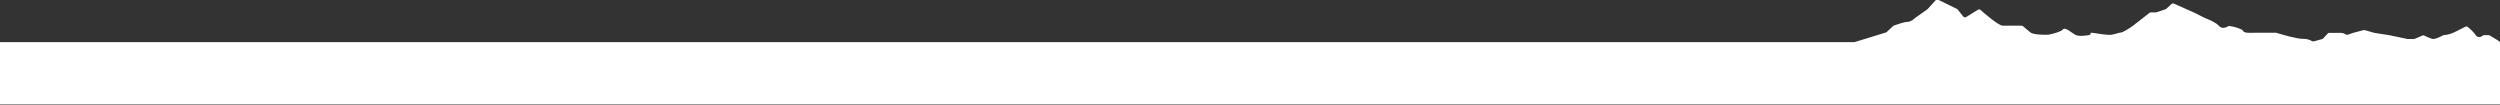
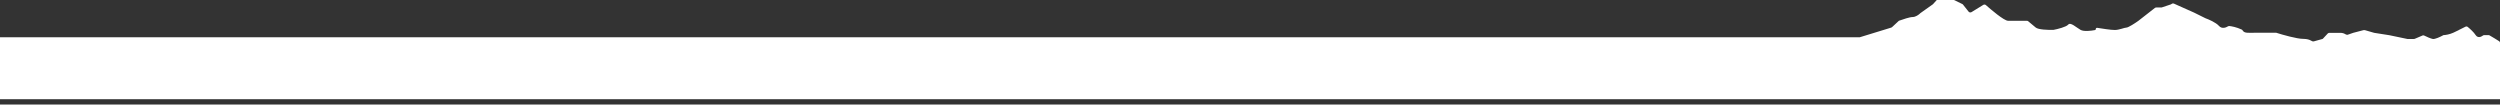
<svg xmlns="http://www.w3.org/2000/svg" id="Layer_1" version="1.1" viewBox="0 0 2200 92">
  <rect x="0" y="0" width="2200" height="92" fill="#333333" stroke="none" />
  <defs>
    <style>
      .st0 {
        fill: #fff;
      }
    </style>
  </defs>
-   <path class="st0" d="M2200,37.5c0-.5-.3-.9-.7-1.2-1.9-1.3-6-3.7-8.4-5.1-.3-.2-.6-.3-1-.3h-3.8c-.5,0-.9.2-1.3.5-1.6,1.2-4.4,2.2-6.2-.5-1.7-2.6-5-5.6-7-7.2-.6-.5-1.3-.5-2-.2l-5.4,2.7c-.2,0-.4.2-.5.3-.5.3-1.9,1-4.8,2.3-3.3,1.5-6.7,2-8.3,2.1-.3,0-.6,0-.9.3-2.4,1.3-6.9,3.4-8.8,3.1-1.8-.3-5.4-1.9-7.6-3-.5-.2-1.1-.3-1.6,0l-6.8,2.9c-.2,0-.5.1-.7.1h-5.3c-.1,0-.3,0-.4,0l-15.8-3.3-13.4-2.1-8.3-2.4c-.3,0-.7,0-1,0l-9.2,2.4-4.6,1.6c-.8.3-1.6,0-2.3-.4-.9-.6-2.4-1.2-4.4-1.2h-9.7c-.5,0-1,.2-1.4.6l-4.1,4.4c-.2.3-.6.5-.9.5l-7.2,2c-.9.2-1.9-.2-2.6-.7-1.2-.7-3.3-1.5-6.9-1.5-5.3,0-17.8-3.5-23.7-5.4-.2,0-.4,0-.6,0h-16.1c-7.9,0-11,.7-12.7-1.9-.2-.4-.5-.7-.9-.9-4.8-2.2-9-2.9-10.9-3.1-.4,0-.8.1-1.2.3-1.9,1.2-5.4,2.4-7.9-.4-2.7-3-9-5.7-11.8-6.7l-10.1-5-17.7-7.9c-.7-.3-1.5-.2-2.1.3l-4.7,4.3c-.2.2-.4.3-.7.4l-8.1,2.7c-.2,0-.4,0-.6,0h-4.1c-.4,0-.8.1-1.2.4l-14.6,11.4c-2.8,2-8.8,5.9-10.5,5.9s-6.3,2.1-10.1,2.1-10.9-1.2-15.6-1.9c-.6-.1-1.2.4-1.2,1s-.3.9-.8,1c-3.5.7-9.8,1.4-12.6-.2-3.8-2.1-8.8-7.1-10.9-4.6-1.7,2-9.2,3.9-12.9,4.6,0,0-.2,0-.3,0-4.3.1-13.1-.1-15.4-2.1-2.1-1.8-5-4.2-6.6-5.5-.3-.3-.8-.4-1.2-.4h-16.5c-3.6,0-15.8-10.5-19.5-13.8-.6-.6-1.6-.6-2.3-.2l-10.4,6.4c-.8.5-1.9.3-2.5-.4l-5-6.3c-.2-.2-.4-.4-.7-.5l-16.4-8c-.8-.4-1.7-.2-2.2.4l-6.9,7.6c0,.1-.2.2-.3.3l-11,7.8c0,0-.2.1-.2.2-1.2,1.2-4,3.2-6.6,3.2s-8.7,2.1-11.8,3.2c-.2,0-.4.2-.6.4l-5.7,5.3c-.2.2-.5.3-.7.4l-27.7,8.5H0v54.5h2200v-54.5h0Z" />
+   <path class="st0" d="M2200,37.5c0-.5-.3-.9-.7-1.2-1.9-1.3-6-3.7-8.4-5.1-.3-.2-.6-.3-1-.3h-3.8c-.5,0-.9.2-1.3.5-1.6,1.2-4.4,2.2-6.2-.5-1.7-2.6-5-5.6-7-7.2-.6-.5-1.3-.5-2-.2l-5.4,2.7c-.2,0-.4.2-.5.3-.5.3-1.9,1-4.8,2.3-3.3,1.5-6.7,2-8.3,2.1-.3,0-.6,0-.9.3-2.4,1.3-6.9,3.4-8.8,3.1-1.8-.3-5.4-1.9-7.6-3-.5-.2-1.1-.3-1.6,0l-6.8,2.9c-.2,0-.5.1-.7.1h-5.3c-.1,0-.3,0-.4,0l-15.8-3.3-13.4-2.1-8.3-2.4c-.3,0-.7,0-1,0l-9.2,2.4-4.6,1.6c-.8.3-1.6,0-2.3-.4-.9-.6-2.4-1.2-4.4-1.2h-9.7c-.5,0-1,.2-1.4.6l-4.1,4.4c-.2.3-.6.5-.9.5l-7.2,2c-.9.2-1.9-.2-2.6-.7-1.2-.7-3.3-1.5-6.9-1.5-5.3,0-17.8-3.5-23.7-5.4-.2,0-.4,0-.6,0h-16.1c-7.9,0-11,.7-12.7-1.9-.2-.4-.5-.7-.9-.9-4.8-2.2-9-2.9-10.9-3.1-.4,0-.8.1-1.2.3-1.9,1.2-5.4,2.4-7.9-.4-2.7-3-9-5.7-11.8-6.7l-10.1-5-17.7-7.9c-.7-.3-1.5-.2-2.1.3c-.2.2-.4.3-.7.4l-8.1,2.7c-.2,0-.4,0-.6,0h-4.1c-.4,0-.8.1-1.2.4l-14.6,11.4c-2.8,2-8.8,5.9-10.5,5.9s-6.3,2.1-10.1,2.1-10.9-1.2-15.6-1.9c-.6-.1-1.2.4-1.2,1s-.3.9-.8,1c-3.5.7-9.8,1.4-12.6-.2-3.8-2.1-8.8-7.1-10.9-4.6-1.7,2-9.2,3.9-12.9,4.6,0,0-.2,0-.3,0-4.3.1-13.1-.1-15.4-2.1-2.1-1.8-5-4.2-6.6-5.5-.3-.3-.8-.4-1.2-.4h-16.5c-3.6,0-15.8-10.5-19.5-13.8-.6-.6-1.6-.6-2.3-.2l-10.4,6.4c-.8.5-1.9.3-2.5-.4l-5-6.3c-.2-.2-.4-.4-.7-.5l-16.4-8c-.8-.4-1.7-.2-2.2.4l-6.9,7.6c0,.1-.2.2-.3.3l-11,7.8c0,0-.2.1-.2.2-1.2,1.2-4,3.2-6.6,3.2s-8.7,2.1-11.8,3.2c-.2,0-.4.2-.6.4l-5.7,5.3c-.2.2-.5.3-.7.4l-27.7,8.5H0v54.5h2200v-54.5h0Z" />
</svg>